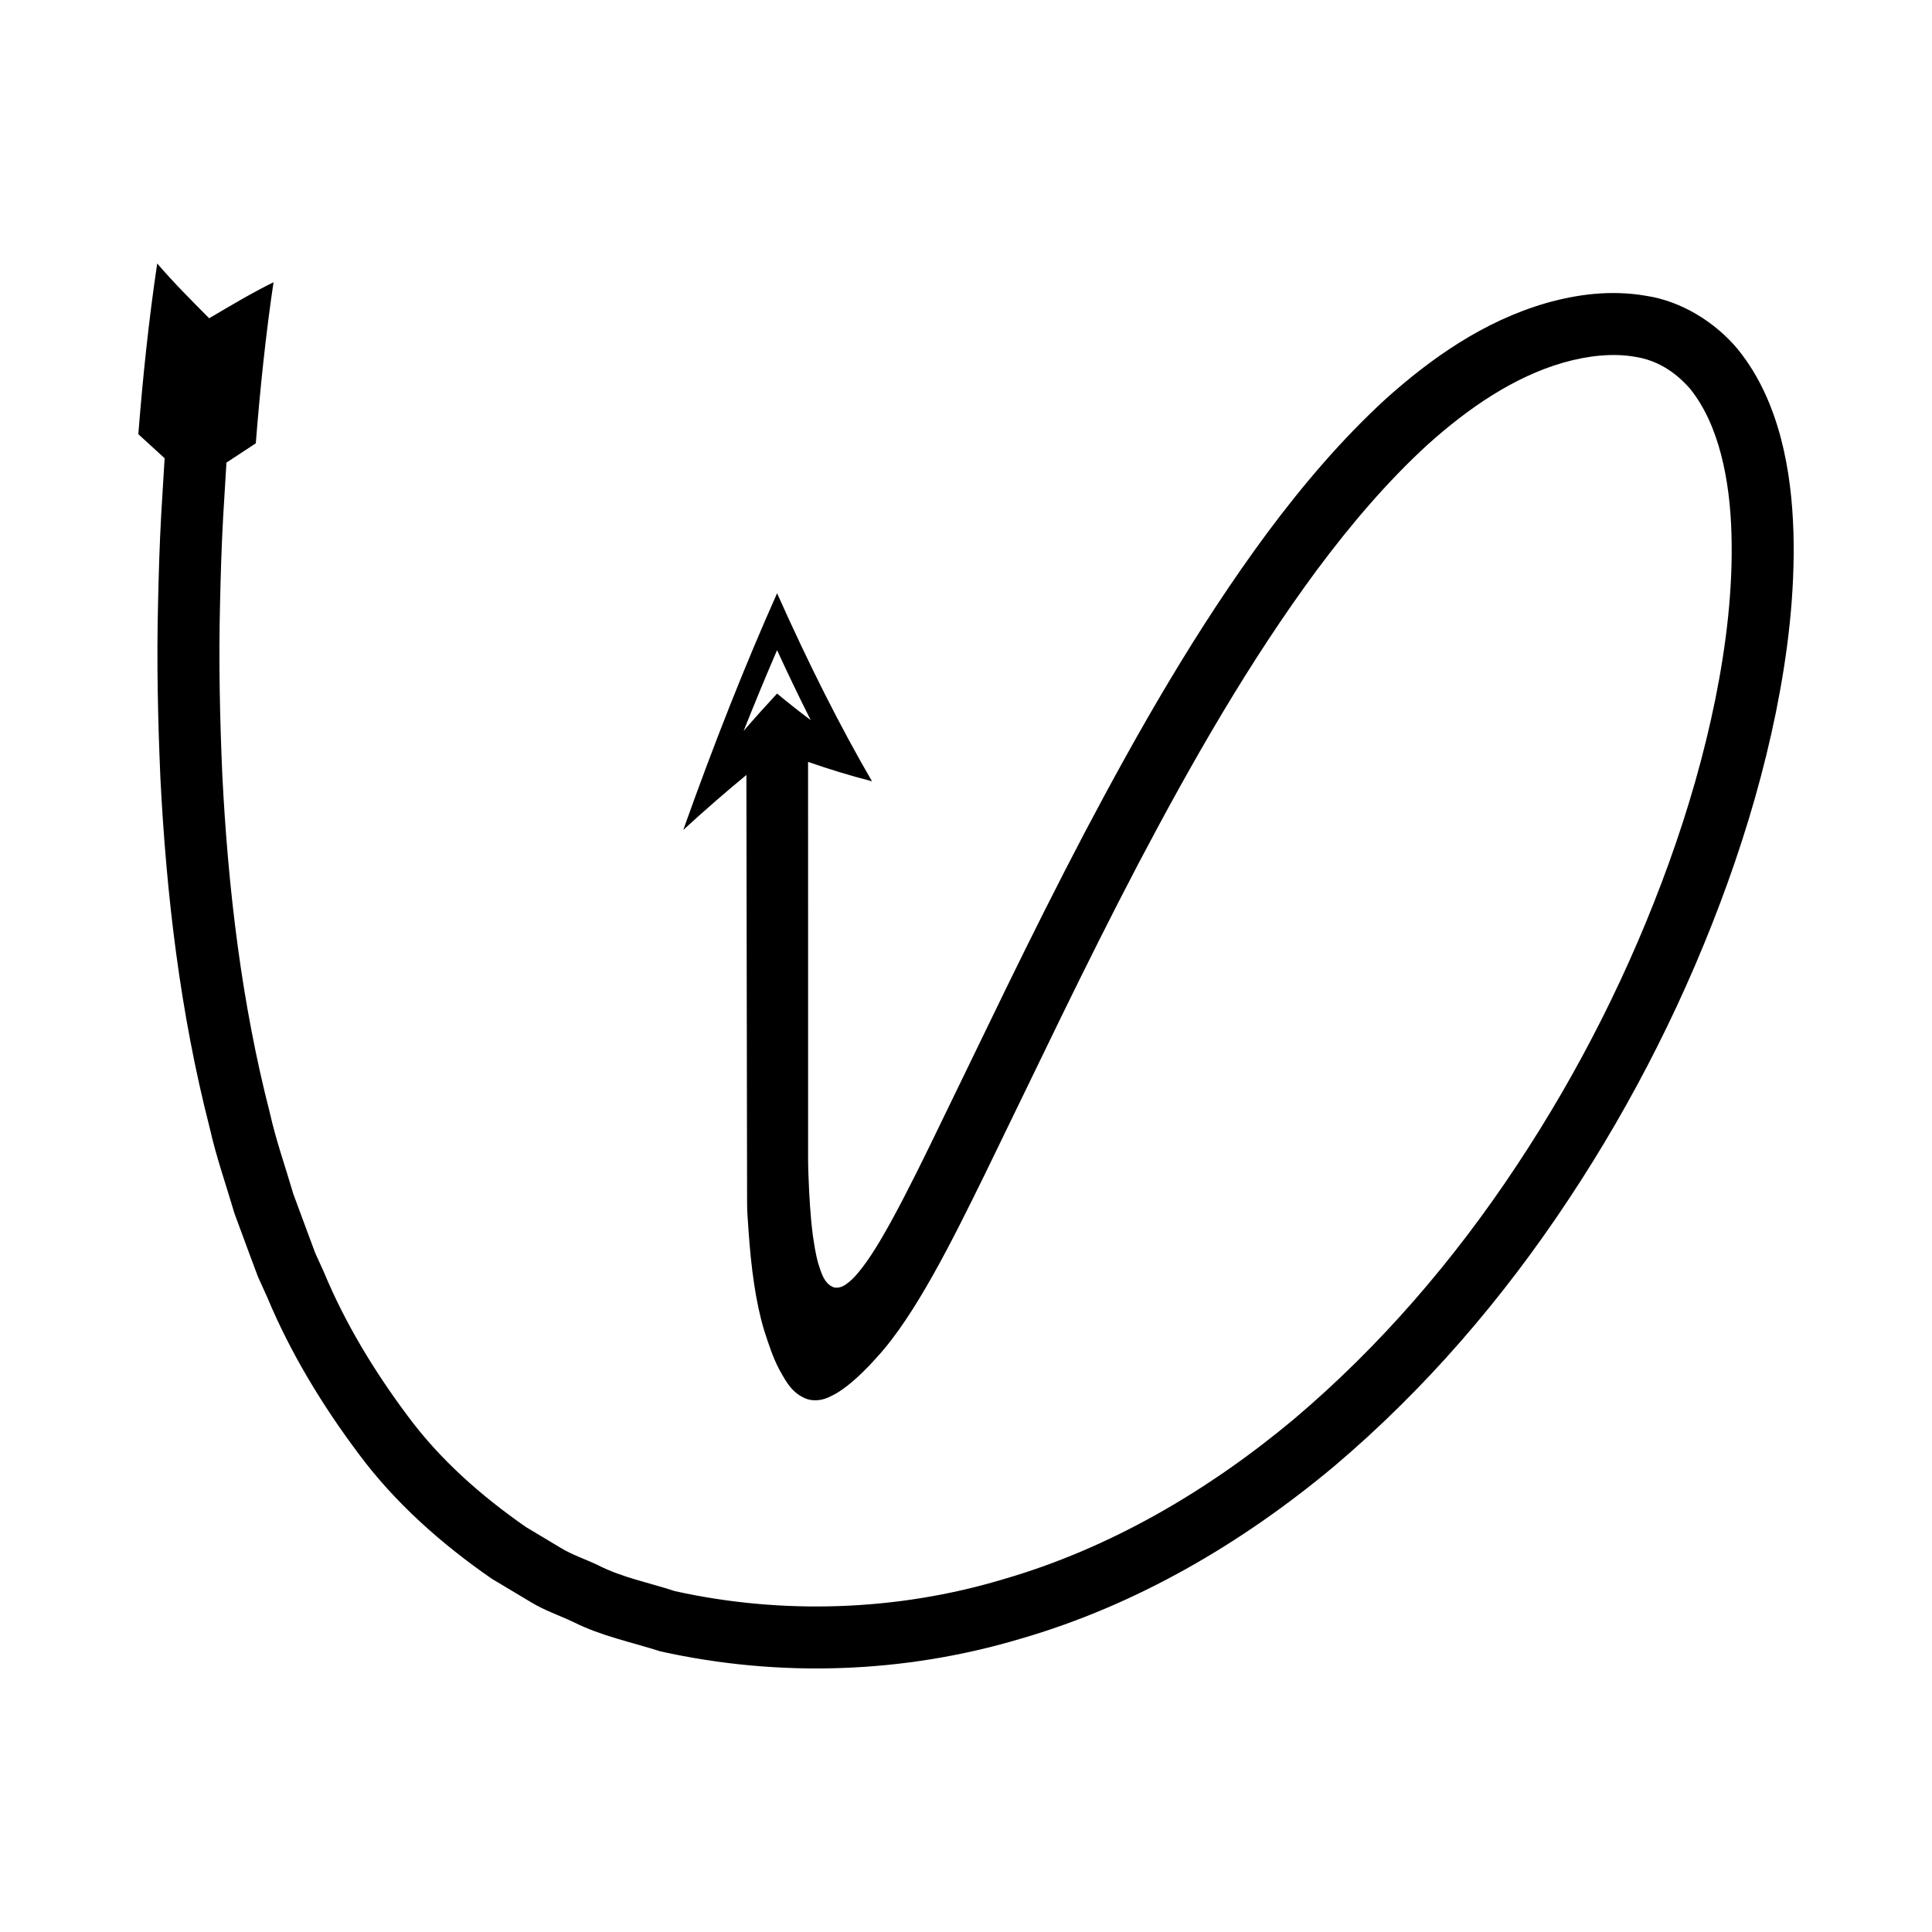
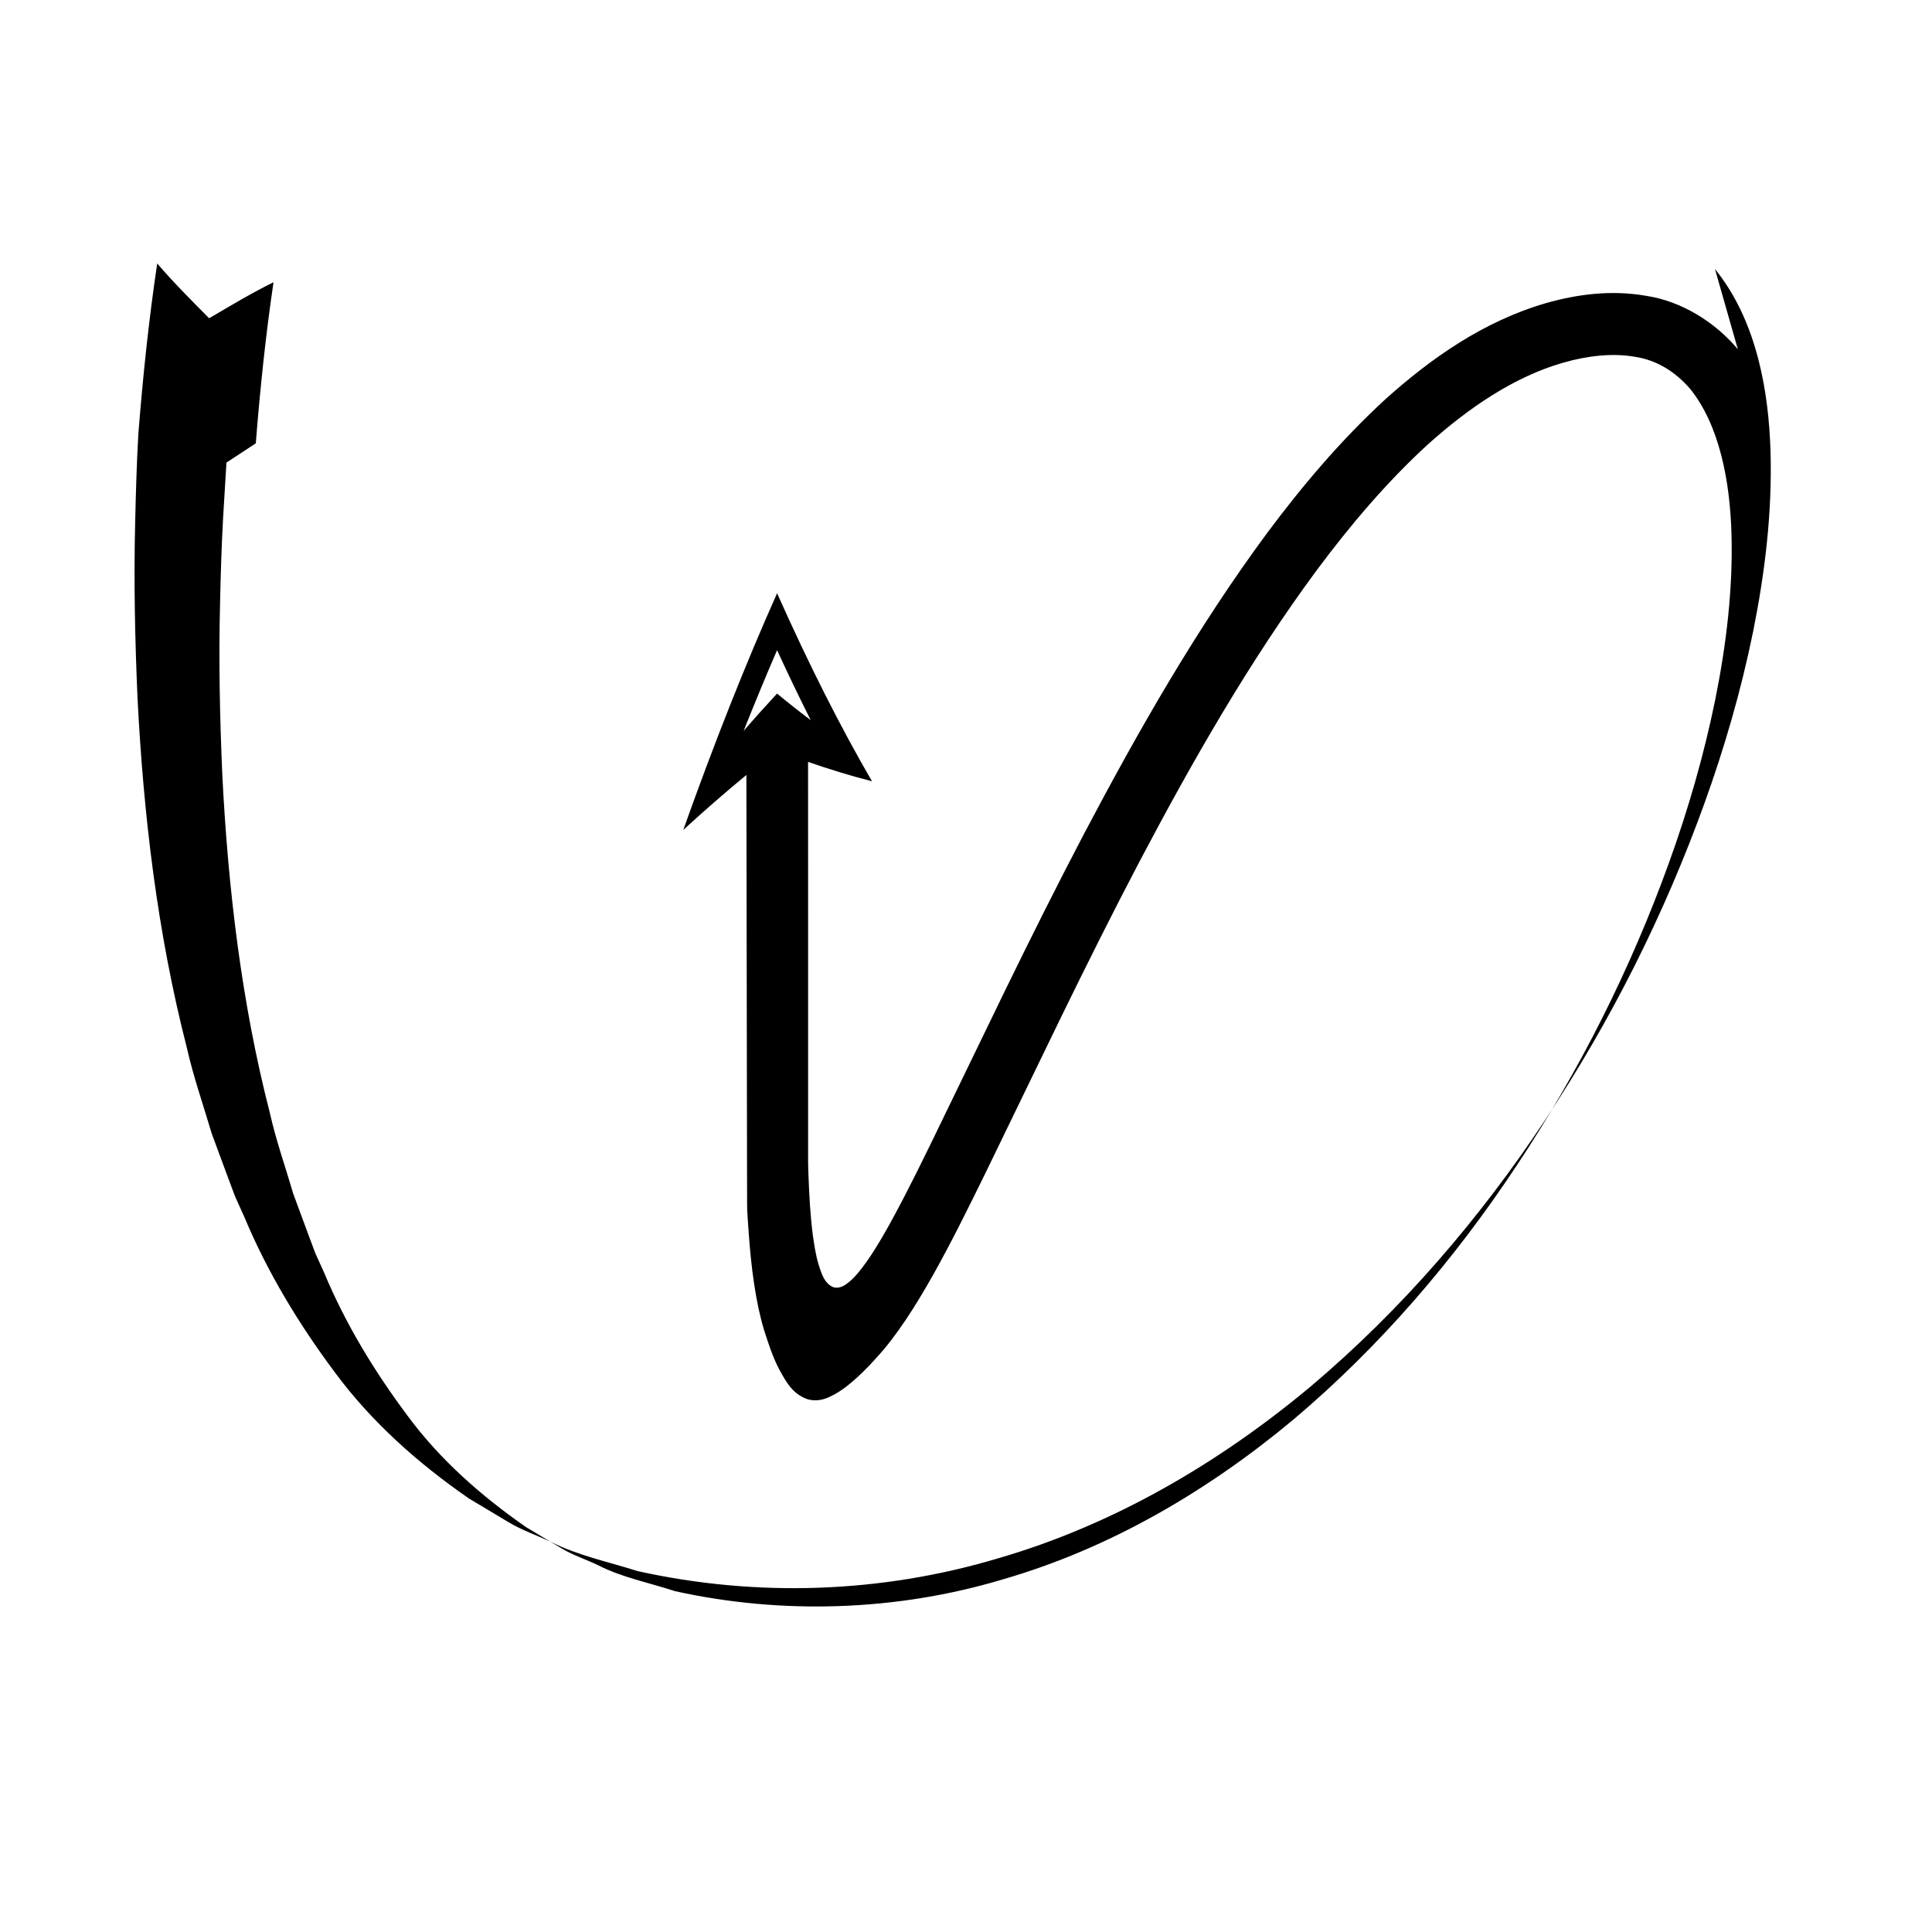
<svg xmlns="http://www.w3.org/2000/svg" fill="#000000" width="800px" height="800px" version="1.1" viewBox="144 144 512 512">
-   <path d="m604.55 236.57c-5.965-7.184-14.977-12.781-24.324-14.176-9.336-1.617-18.25-0.402-26.48 1.922-16.633 4.828-30.449 14.617-42.418 25.316-11.891 10.898-22.148 23.043-31.543 35.645-18.684 25.297-34.09 52.359-48.52 79.715-7.184 13.699-14.082 27.512-20.836 41.352l-19.898 41.031-3.644 7.383-3.519 6.91c-2.398 4.578-4.832 9.148-7.594 13.52-1.371 2.188-2.848 4.324-4.516 6.297-0.848 0.973-1.738 1.926-2.797 2.672-0.988 0.789-2.336 1.355-3.586 0.977-2.5-0.984-3.266-3.934-4.019-6.269-0.719-2.484-1.082-5.055-1.461-7.609-0.656-5.129-0.934-10.301-1.133-15.465l-0.07-1.938-0.039-2.281v-60.938l-0.008-44.73c5.648 1.973 11.293 3.688 16.941 5.141-8.383-14.426-16.77-31.035-25.152-49.828-8.383 18.793-16.672 39.699-24.863 62.723 5.566-5.106 11.141-9.961 16.73-14.566l0.078 48.199 0.078 47.758 0.02 11.941 0.012 5.969c-0.035 1.879 0.273 4.734 0.391 7.055 0.672 9.746 1.906 18.984 4.137 26.293 1.168 3.613 2.316 7.152 3.969 10.289 1.699 3.019 3.41 6.562 7.613 7.961 2.094 0.574 4.238 0.113 5.832-0.707 1.703-0.75 3.152-1.766 4.555-2.836 2.777-2.207 5.328-4.691 7.859-7.566 10.125-10.934 20.125-31.164 28.539-48.309l20.309-41.867c6.719-13.758 13.543-27.426 20.621-40.926 14.199-26.941 29.32-53.41 47.16-77.555 8.949-12.012 18.625-23.406 29.395-33.273 10.801-9.699 22.863-17.949 35.891-21.688 6.484-1.863 13.203-2.594 19.035-1.555 5.922 0.91 10.715 4.019 14.621 8.508 7.644 9.492 10.547 24.148 10.941 38.43 0.418 14.469-1.352 29.277-4.289 43.855-2.965 14.598-7.133 29.023-12.219 43.141-10.176 28.23-23.785 55.336-40.391 80.355-16.555 25.043-36.289 47.988-59.043 67.227-22.812 19.066-48.875 34.324-77.172 42.48-28.094 8.445-58.586 9.379-86.867 3.117-6.852-2.25-14.051-3.609-20.473-6.918-3.242-1.547-6.707-2.66-9.777-4.531l-9.246-5.535c-11.762-8.191-22.742-17.789-31.418-29.555-8.699-11.656-16.414-24.27-22.117-37.977l-2.293-5.055-1.949-5.227-3.871-10.465c-2.098-7.172-4.602-14.203-6.234-21.535-7.473-29.043-11.047-59.203-12.582-89.438-0.656-15.133-0.988-30.305-0.602-45.488 0.164-7.59 0.391-15.18 0.812-22.766l0.883-14.586 7.777-5.106c1.125-14.309 2.66-28.973 4.699-42.688-5.688 2.797-11.418 6.219-17.059 9.543-4.672-4.711-9.293-9.309-13.766-14.516-2.301 15.457-3.805 30.145-5.004 45.234l6.969 6.375-0.902 14.902c-0.43 7.746-0.66 15.508-0.832 23.27-0.395 15.523-0.059 31.074 0.617 46.617 1.582 31.07 5.242 62.219 13.074 92.711 1.719 7.664 4.352 15.141 6.578 22.699l4.117 11.141 2.082 5.562 2.457 5.438c6.121 14.664 14.496 28.504 24.148 41.391 9.621 13 21.992 23.973 35.379 33.227l10.52 6.293c3.5 2.106 7.398 3.426 11.09 5.164 7.336 3.699 15.363 5.32 23.105 7.789 31.633 7.004 64.531 5.836 95.293-3.324 30.844-8.902 58.895-25.41 83.129-45.668 24.18-20.441 44.867-44.562 62.172-70.727 17.352-26.156 31.508-54.344 42.16-83.887 5.32-14.777 9.707-29.926 12.859-45.43 3.113-15.504 5.066-31.387 4.609-47.641-0.258-8.121-1.133-16.352-3.258-24.582-2.148-8.18-5.57-16.516-11.473-23.812zm-254.62 91.234c-2.957 3.184-5.91 6.477-8.855 9.887 2.938-7.394 5.891-14.523 8.855-21.387 2.973 6.457 5.945 12.637 8.918 18.543-2.973-2.231-5.945-4.578-8.918-7.043z" />
+   <path d="m604.55 236.57c-5.965-7.184-14.977-12.781-24.324-14.176-9.336-1.617-18.25-0.402-26.48 1.922-16.633 4.828-30.449 14.617-42.418 25.316-11.891 10.898-22.148 23.043-31.543 35.645-18.684 25.297-34.09 52.359-48.52 79.715-7.184 13.699-14.082 27.512-20.836 41.352l-19.898 41.031-3.644 7.383-3.519 6.91c-2.398 4.578-4.832 9.148-7.594 13.52-1.371 2.188-2.848 4.324-4.516 6.297-0.848 0.973-1.738 1.926-2.797 2.672-0.988 0.789-2.336 1.355-3.586 0.977-2.5-0.984-3.266-3.934-4.019-6.269-0.719-2.484-1.082-5.055-1.461-7.609-0.656-5.129-0.934-10.301-1.133-15.465l-0.07-1.938-0.039-2.281v-60.938l-0.008-44.73c5.648 1.973 11.293 3.688 16.941 5.141-8.383-14.426-16.77-31.035-25.152-49.828-8.383 18.793-16.672 39.699-24.863 62.723 5.566-5.106 11.141-9.961 16.73-14.566l0.078 48.199 0.078 47.758 0.02 11.941 0.012 5.969c-0.035 1.879 0.273 4.734 0.391 7.055 0.672 9.746 1.906 18.984 4.137 26.293 1.168 3.613 2.316 7.152 3.969 10.289 1.699 3.019 3.41 6.562 7.613 7.961 2.094 0.574 4.238 0.113 5.832-0.707 1.703-0.75 3.152-1.766 4.555-2.836 2.777-2.207 5.328-4.691 7.859-7.566 10.125-10.934 20.125-31.164 28.539-48.309l20.309-41.867c6.719-13.758 13.543-27.426 20.621-40.926 14.199-26.941 29.32-53.41 47.16-77.555 8.949-12.012 18.625-23.406 29.395-33.273 10.801-9.699 22.863-17.949 35.891-21.688 6.484-1.863 13.203-2.594 19.035-1.555 5.922 0.91 10.715 4.019 14.621 8.508 7.644 9.492 10.547 24.148 10.941 38.43 0.418 14.469-1.352 29.277-4.289 43.855-2.965 14.598-7.133 29.023-12.219 43.141-10.176 28.23-23.785 55.336-40.391 80.355-16.555 25.043-36.289 47.988-59.043 67.227-22.812 19.066-48.875 34.324-77.172 42.48-28.094 8.445-58.586 9.379-86.867 3.117-6.852-2.25-14.051-3.609-20.473-6.918-3.242-1.547-6.707-2.66-9.777-4.531l-9.246-5.535c-11.762-8.191-22.742-17.789-31.418-29.555-8.699-11.656-16.414-24.27-22.117-37.977l-2.293-5.055-1.949-5.227-3.871-10.465c-2.098-7.172-4.602-14.203-6.234-21.535-7.473-29.043-11.047-59.203-12.582-89.438-0.656-15.133-0.988-30.305-0.602-45.488 0.164-7.59 0.391-15.18 0.812-22.766l0.883-14.586 7.777-5.106c1.125-14.309 2.66-28.973 4.699-42.688-5.688 2.797-11.418 6.219-17.059 9.543-4.672-4.711-9.293-9.309-13.766-14.516-2.301 15.457-3.805 30.145-5.004 45.234c-0.43 7.746-0.66 15.508-0.832 23.27-0.395 15.523-0.059 31.074 0.617 46.617 1.582 31.07 5.242 62.219 13.074 92.711 1.719 7.664 4.352 15.141 6.578 22.699l4.117 11.141 2.082 5.562 2.457 5.438c6.121 14.664 14.496 28.504 24.148 41.391 9.621 13 21.992 23.973 35.379 33.227l10.52 6.293c3.5 2.106 7.398 3.426 11.09 5.164 7.336 3.699 15.363 5.32 23.105 7.789 31.633 7.004 64.531 5.836 95.293-3.324 30.844-8.902 58.895-25.41 83.129-45.668 24.18-20.441 44.867-44.562 62.172-70.727 17.352-26.156 31.508-54.344 42.16-83.887 5.32-14.777 9.707-29.926 12.859-45.43 3.113-15.504 5.066-31.387 4.609-47.641-0.258-8.121-1.133-16.352-3.258-24.582-2.148-8.18-5.57-16.516-11.473-23.812zm-254.62 91.234c-2.957 3.184-5.91 6.477-8.855 9.887 2.938-7.394 5.891-14.523 8.855-21.387 2.973 6.457 5.945 12.637 8.918 18.543-2.973-2.231-5.945-4.578-8.918-7.043z" />
</svg>